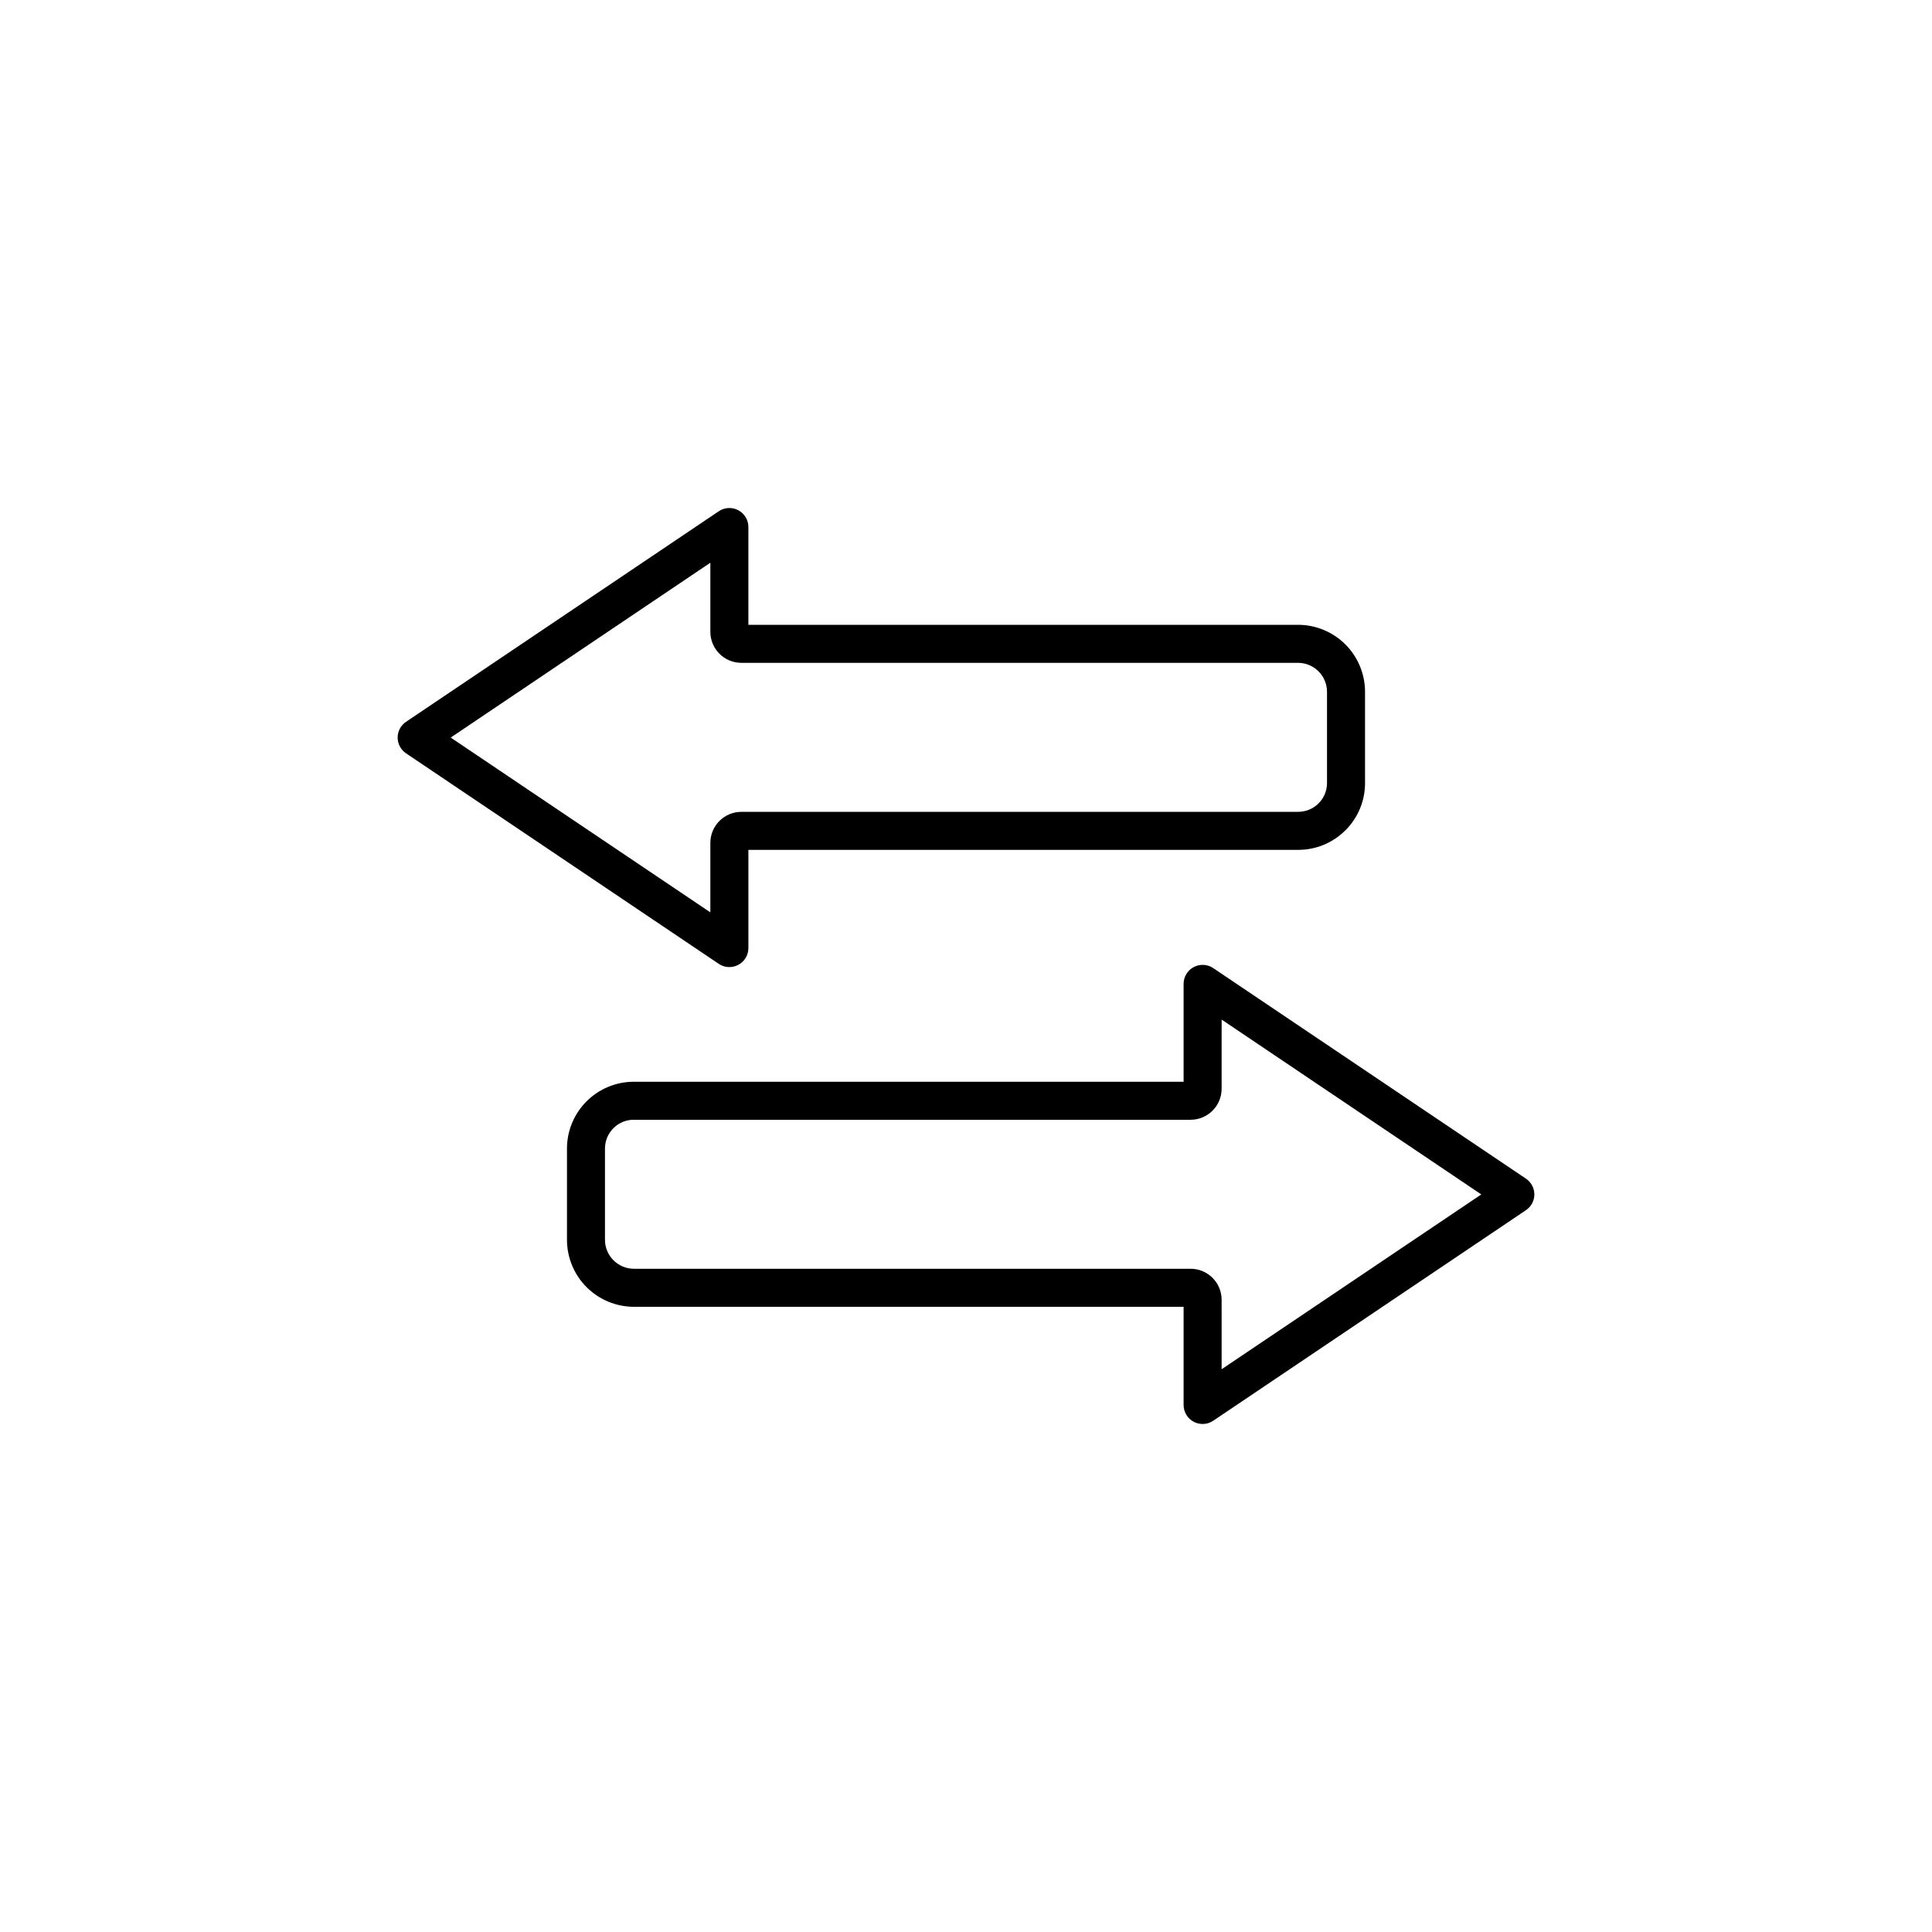
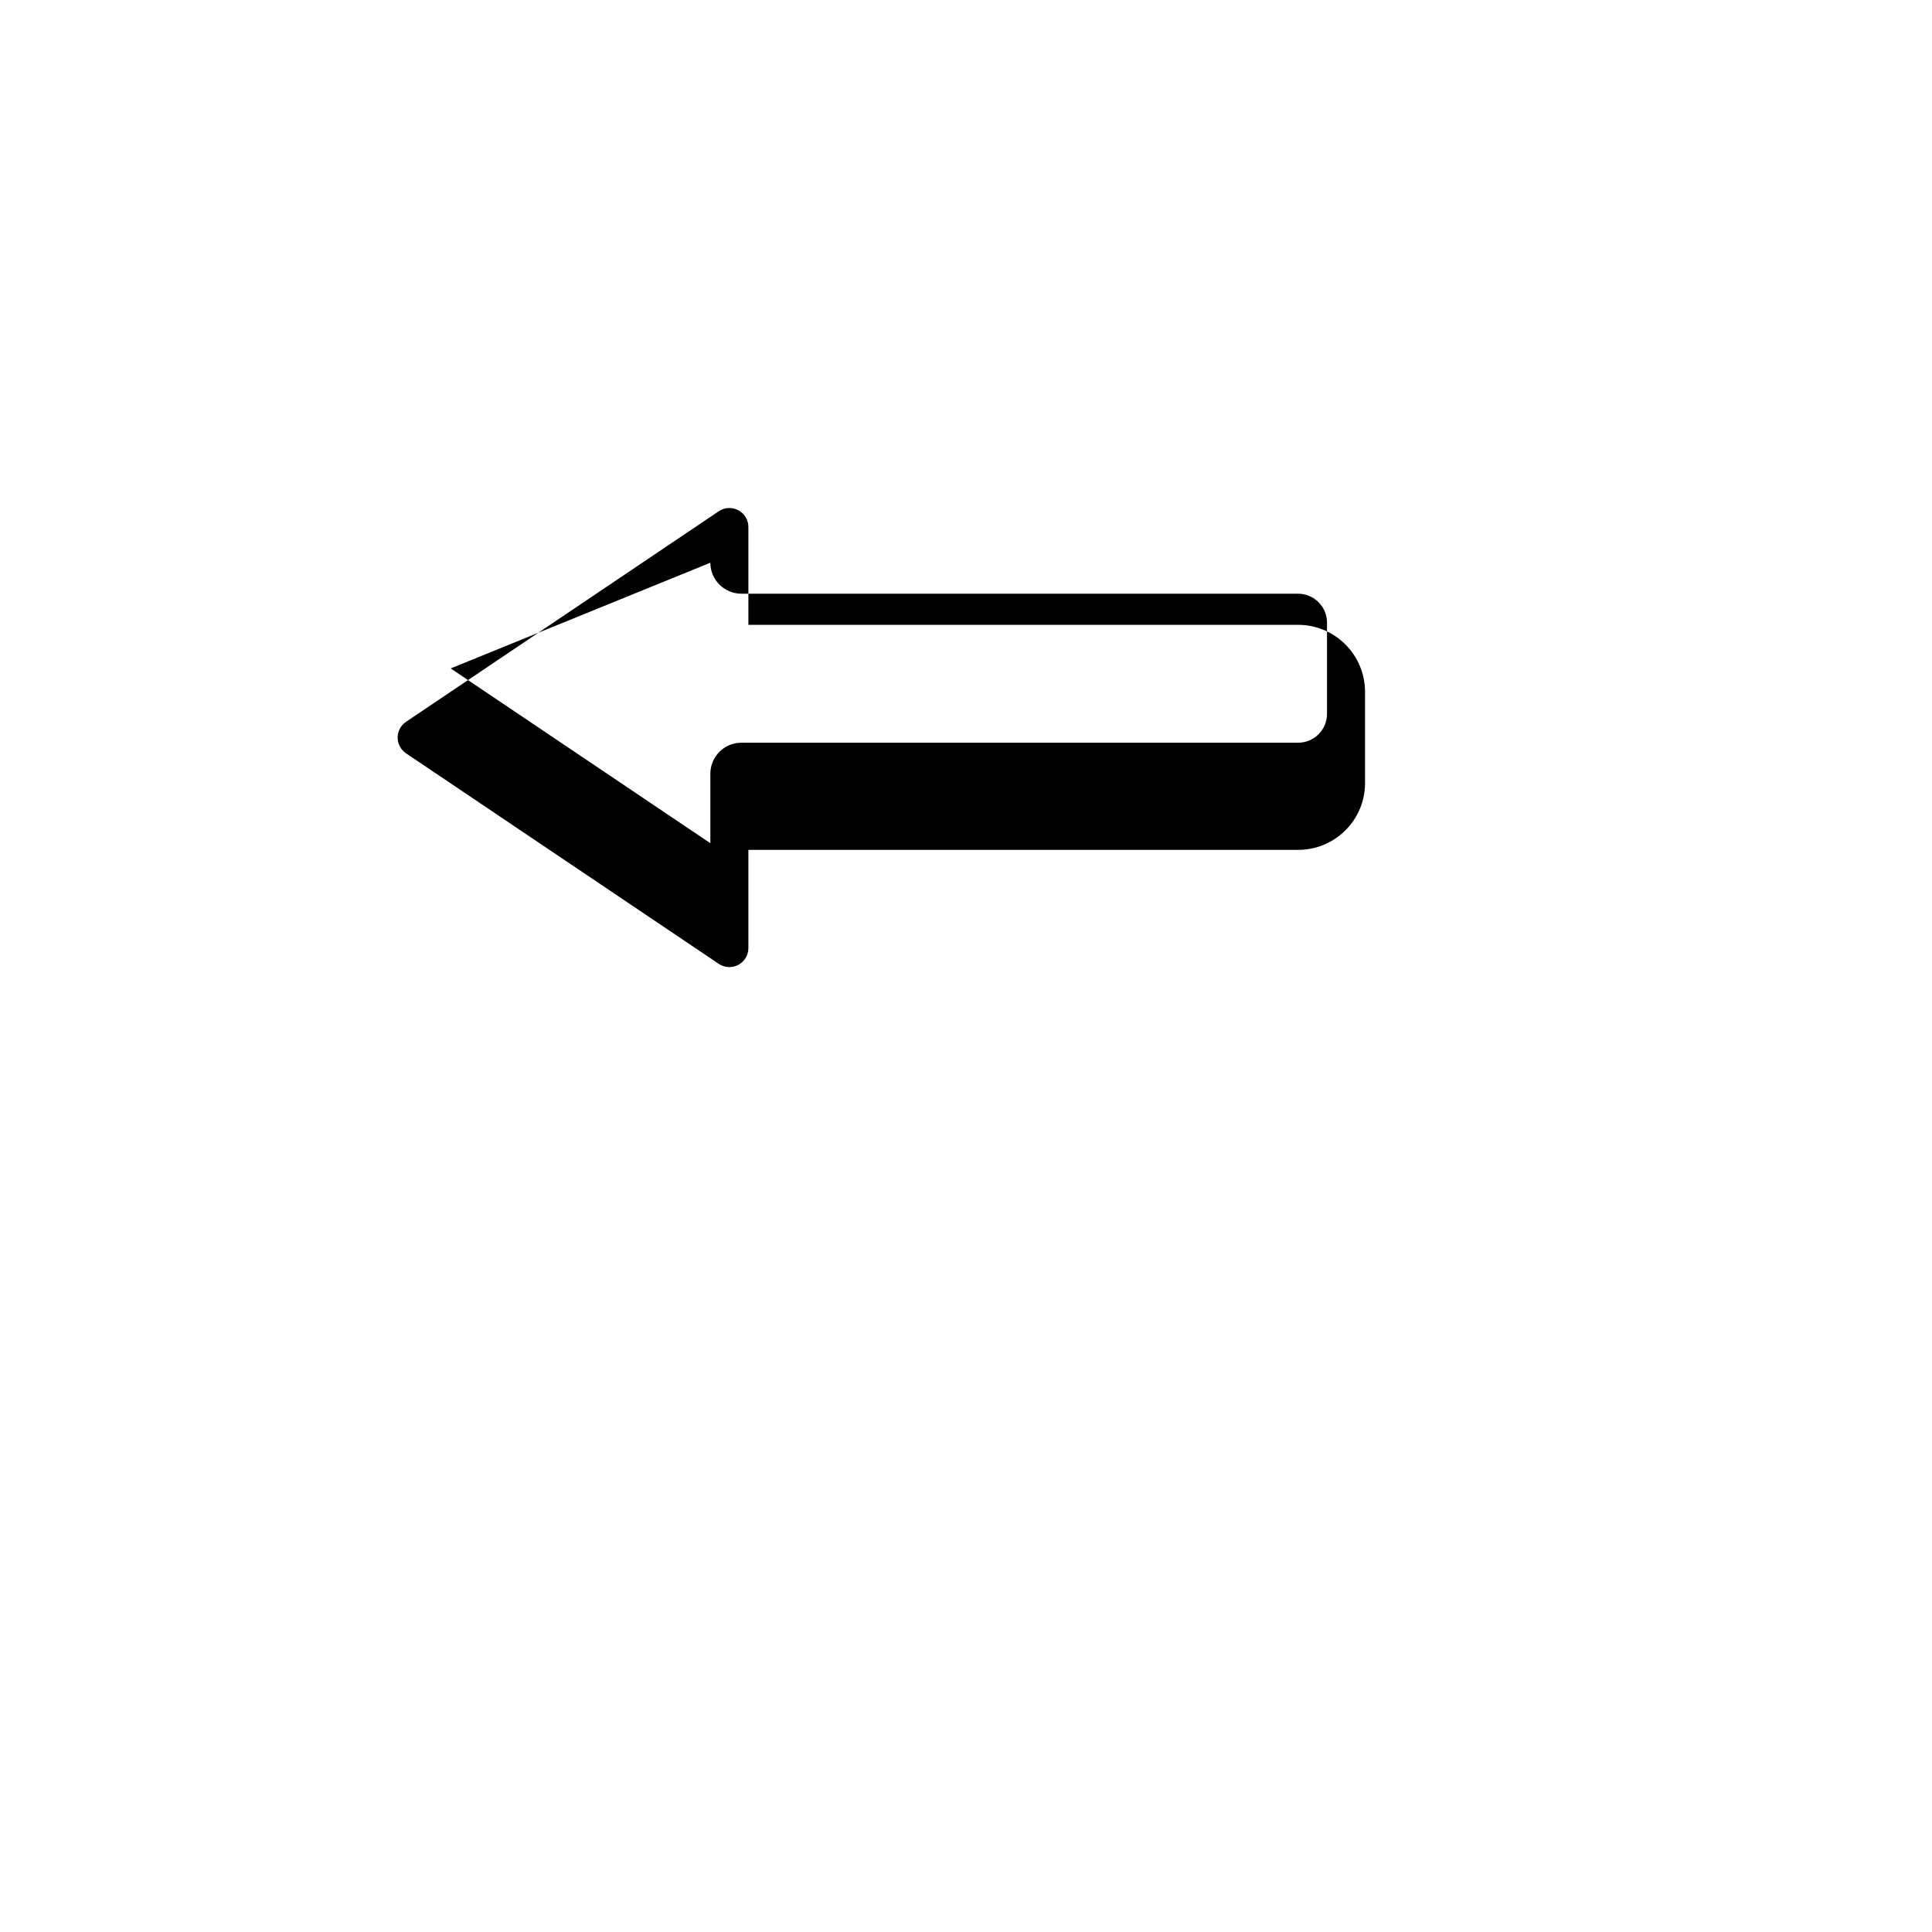
<svg xmlns="http://www.w3.org/2000/svg" fill="#000000" width="800px" height="800px" version="1.1" viewBox="144 144 512 512">
  <g>
-     <path d="m249.38 339.46c0 1.676 0.836 3.242 2.227 4.18l82.871 55.789c1.543 1.039 3.535 1.145 5.18 0.27 1.645-0.875 2.672-2.586 2.672-4.449v-26.027h145.7c4.644 0.008 9.102-1.816 12.406-5.078 0.043-0.035 0.082-0.074 0.121-0.113v0.004c3.332-3.316 5.203-7.828 5.191-12.527v-24.199c-0.008-4.695-1.879-9.199-5.199-12.52-3.32-3.324-7.82-5.195-12.52-5.207h-145.7v-25.918c0-1.863-1.027-3.57-2.672-4.445-1.645-0.875-3.637-0.773-5.18 0.27l-82.871 55.797c-1.391 0.938-2.227 2.5-2.227 4.176zm82.871-46.332v18.324c0.008 4.531 3.684 8.203 8.219 8.207h147.56c4.215 0.023 7.621 3.438 7.641 7.648v24.199c0.004 1.996-0.777 3.914-2.176 5.336l-0.062 0.062v0.004c-1.434 1.43-3.375 2.238-5.402 2.238h-147.56c-4.539 0.004-8.215 3.68-8.219 8.215v18.422l-68.812-46.32z" />
-     <path d="m460.34 400.29c-1.645 0.875-2.672 2.586-2.672 4.449v25.938h-145.7c-4.695 0-9.203 1.867-12.523 5.191-3.324 3.32-5.191 7.824-5.191 12.523v24.199c0.012 4.695 1.879 9.195 5.199 12.52 3.32 3.32 7.82 5.191 12.516 5.207h145.7v26.016c0 1.863 1.027 3.574 2.672 4.449 1.645 0.875 3.637 0.77 5.18-0.273l82.871-55.797c1.391-0.934 2.227-2.5 2.227-4.176 0-1.676-0.836-3.242-2.227-4.18l-82.871-55.797c-1.543-1.039-3.535-1.145-5.18-0.27zm7.406 13.914 68.812 46.332-68.816 46.332v-18.422c-0.008-4.535-3.684-8.203-8.219-8.207h-147.56c-4.211-0.031-7.613-3.438-7.641-7.648v-24.199c0-2.035 0.812-3.988 2.258-5.422 1.426-1.43 3.363-2.231 5.383-2.219h147.56c4.535-0.004 8.211-3.676 8.219-8.211z" />
+     <path d="m249.38 339.46c0 1.676 0.836 3.242 2.227 4.18l82.871 55.789c1.543 1.039 3.535 1.145 5.18 0.27 1.645-0.875 2.672-2.586 2.672-4.449v-26.027h145.7c4.644 0.008 9.102-1.816 12.406-5.078 0.043-0.035 0.082-0.074 0.121-0.113v0.004c3.332-3.316 5.203-7.828 5.191-12.527v-24.199c-0.008-4.695-1.879-9.199-5.199-12.52-3.32-3.324-7.82-5.195-12.52-5.207h-145.7v-25.918c0-1.863-1.027-3.57-2.672-4.445-1.645-0.875-3.637-0.773-5.18 0.27l-82.871 55.797c-1.391 0.938-2.227 2.5-2.227 4.176zm82.871-46.332c0.008 4.531 3.684 8.203 8.219 8.207h147.56c4.215 0.023 7.621 3.438 7.641 7.648v24.199c0.004 1.996-0.777 3.914-2.176 5.336l-0.062 0.062v0.004c-1.434 1.43-3.375 2.238-5.402 2.238h-147.56c-4.539 0.004-8.215 3.68-8.219 8.215v18.422l-68.812-46.32z" />
  </g>
</svg>